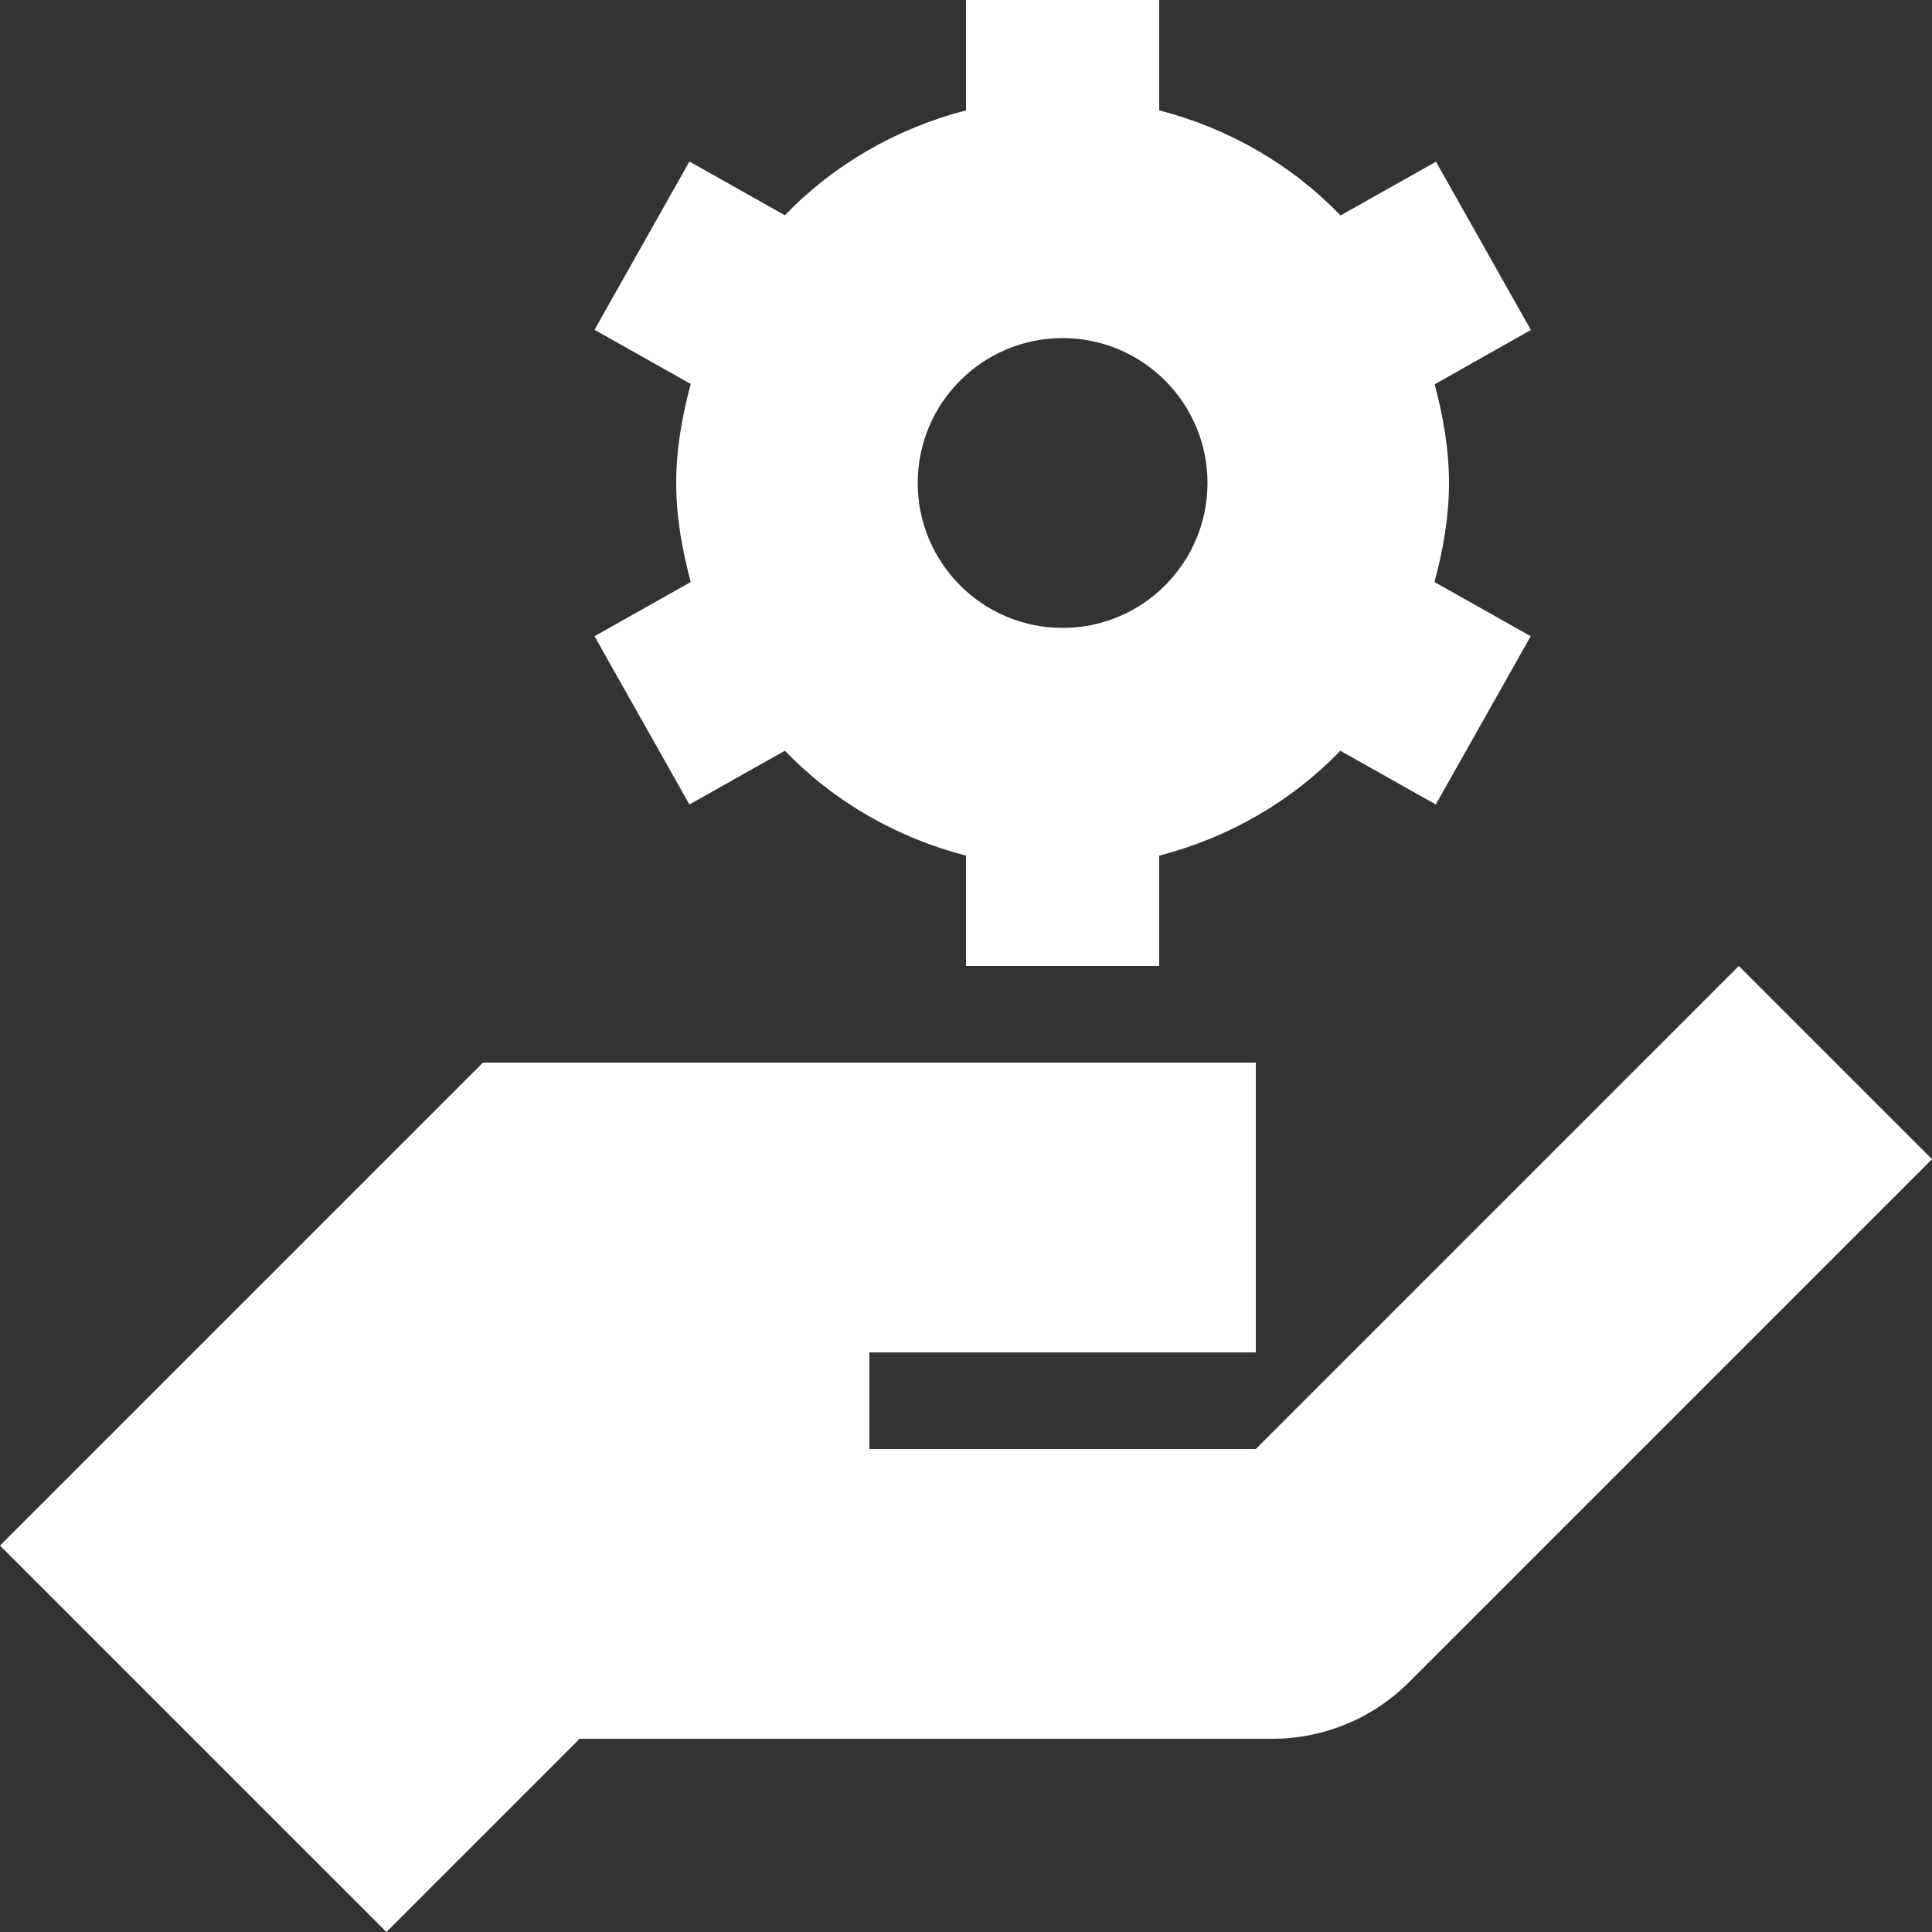
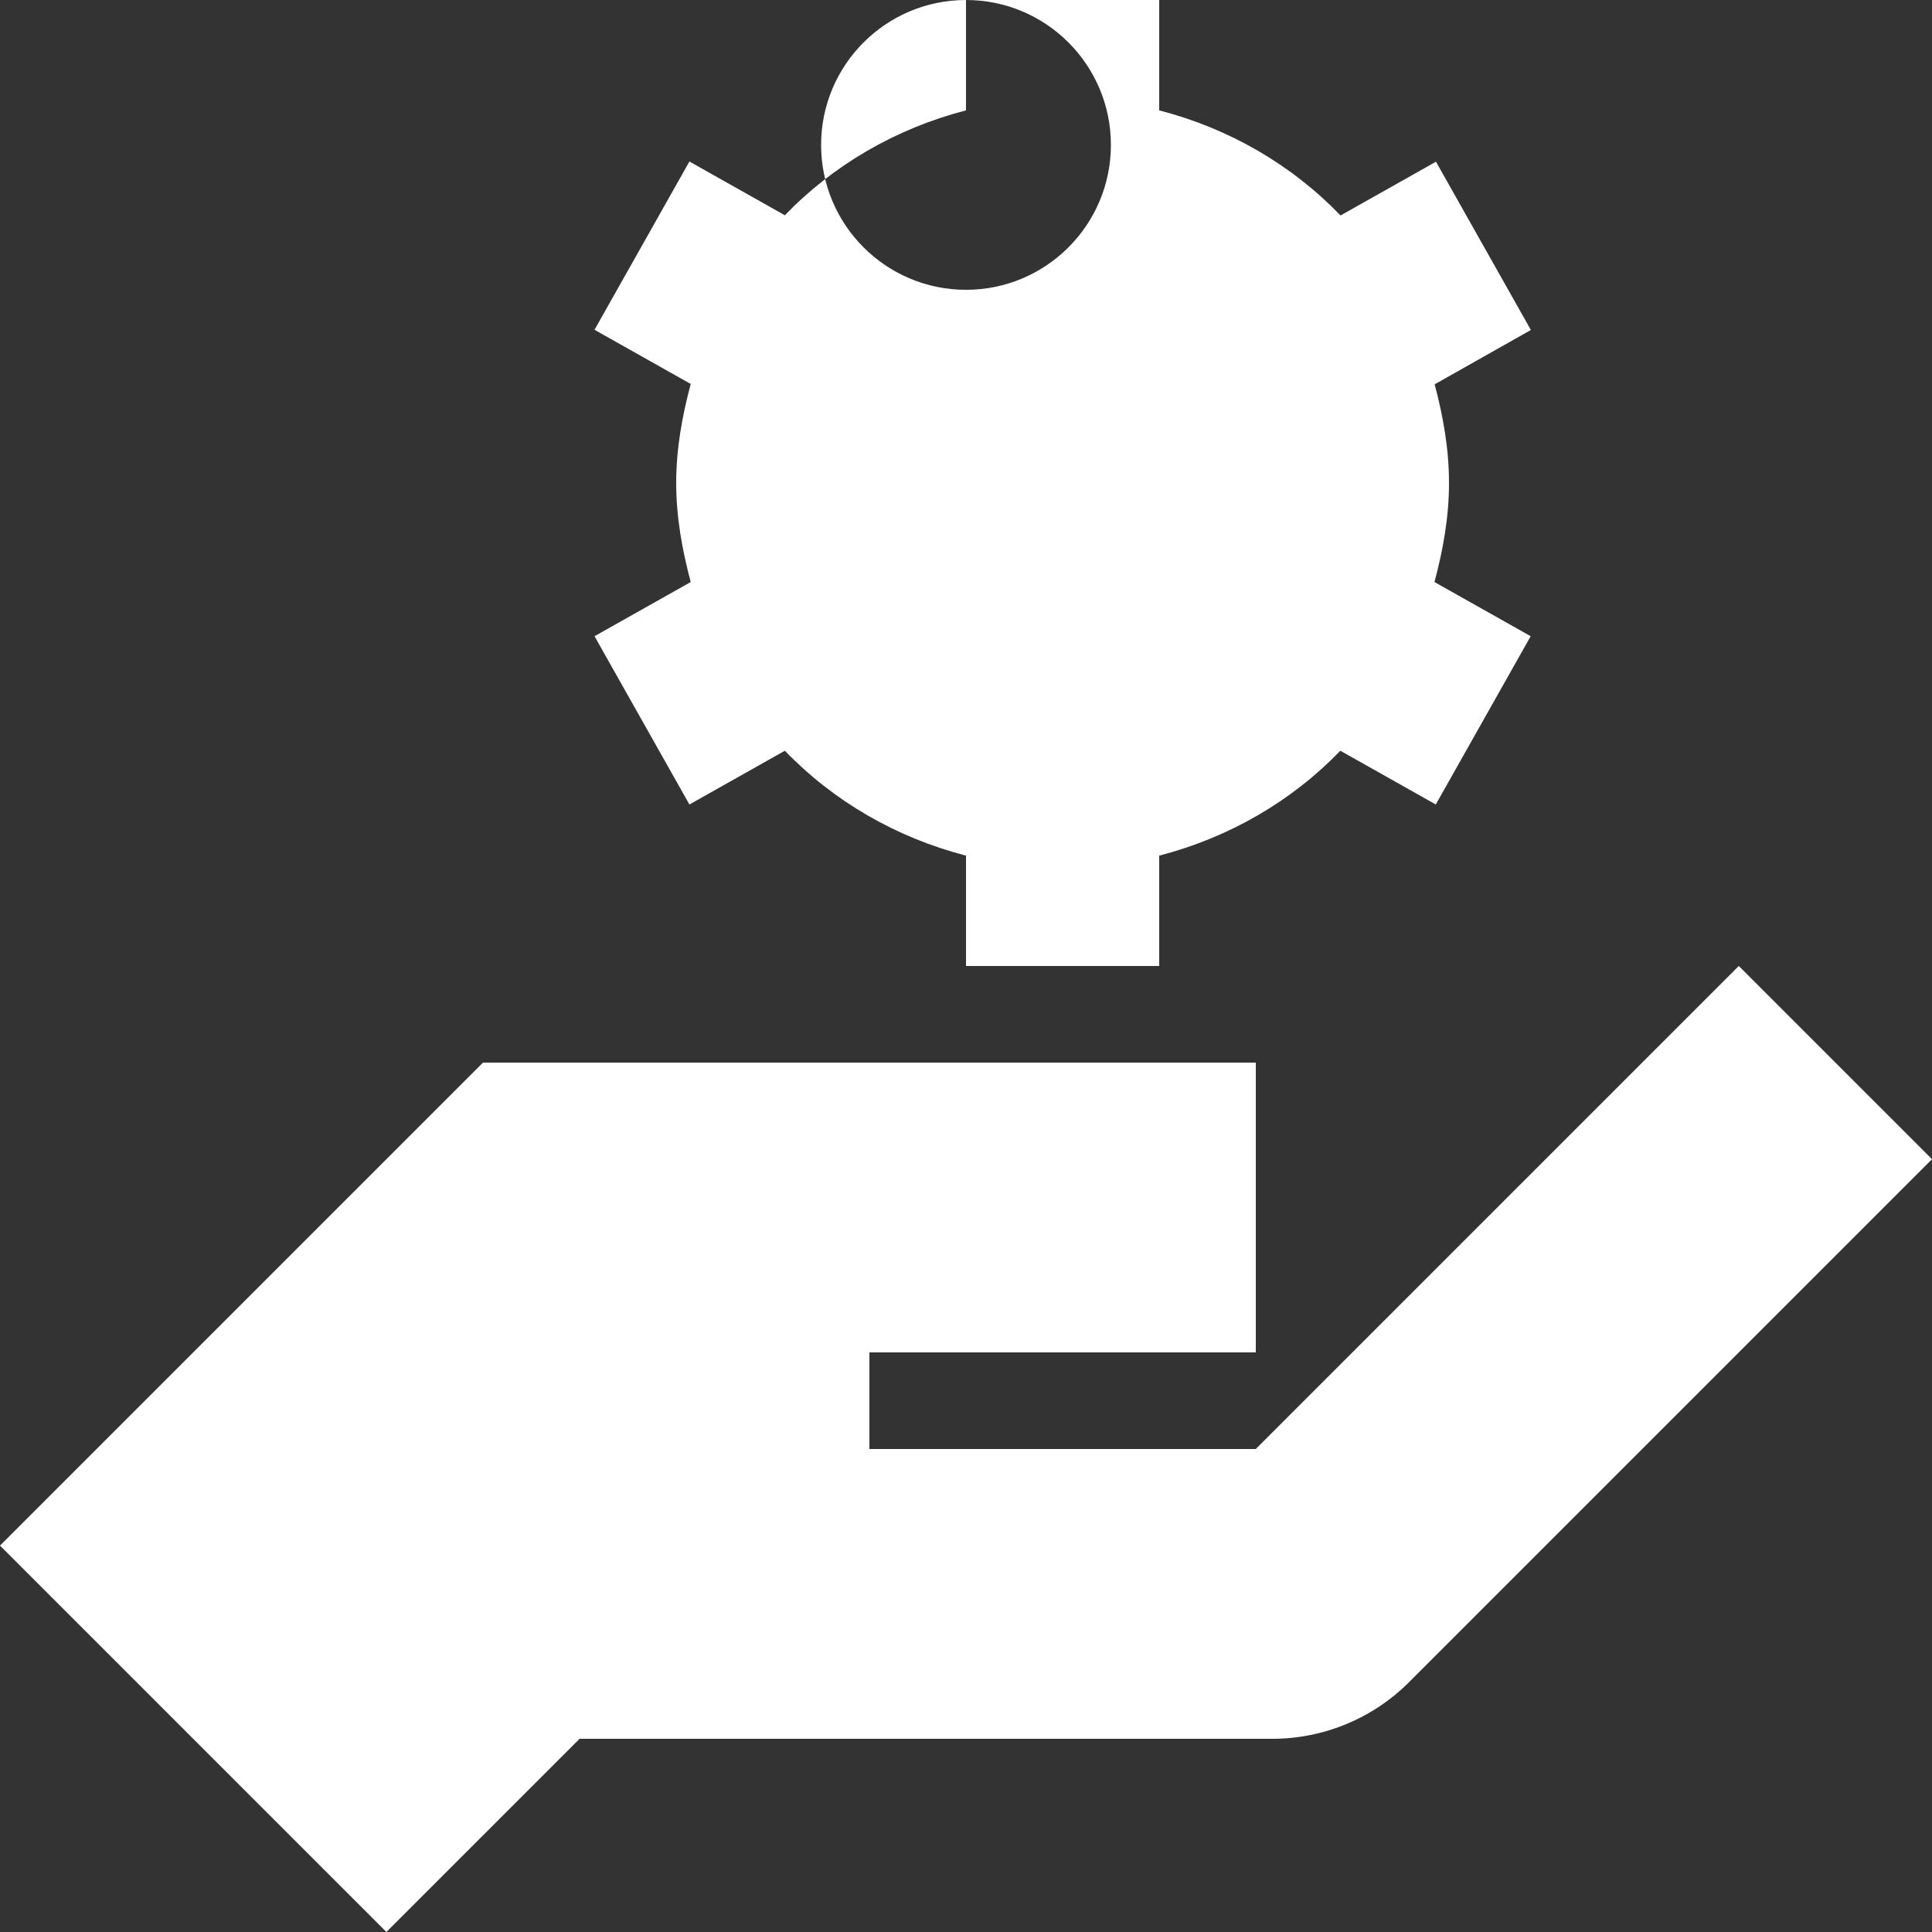
<svg xmlns="http://www.w3.org/2000/svg" width="50" height="50" viewBox="0 0 50 50">
  <rect x="0" y="0" width="50" height="50" fill="#333333" stroke="none" />
-   <path fill="#FFF" d="M25 0v2.856c-1.812.47-3.427 1.408-4.688 2.715l-2.47-1.391-2.456 4.355 2.49 1.402c-.22.822-.376 1.671-.376 2.563 0 .892.157 1.74.376 2.563l-2.49 1.402 2.456 4.355 2.47-1.391c1.26 1.307 2.876 2.245 4.688 2.715V25h5v-2.856c1.812-.47 3.427-1.408 4.688-2.715l2.47 1.391 2.456-4.355-2.49-1.402c.22-.822.376-1.671.376-2.563 0-.888-.154-1.734-.371-2.554l2.49-1.406-2.456-4.355-2.47 1.391c-1.262-1.31-2.878-2.25-4.693-2.72V0h-5zm2.5 8.75c2.07 0 3.75 1.68 3.75 3.75 0 2.07-1.68 3.75-3.75 3.75-2.07 0-3.75-1.68-3.75-3.75 0-2.07 1.68-3.75 3.75-3.75zM45 25L32.5 37.5h-10V35h10v-7.5h-20L0 40l10 10 5-5h17.93c1.325 0 2.597-.527 3.535-1.465L50 30l-5-5z" />
+   <path fill="#FFF" d="M25 0v2.856c-1.812.47-3.427 1.408-4.688 2.715l-2.47-1.391-2.456 4.355 2.49 1.402c-.22.822-.376 1.671-.376 2.563 0 .892.157 1.74.376 2.563l-2.49 1.402 2.456 4.355 2.47-1.391c1.26 1.307 2.876 2.245 4.688 2.715V25h5v-2.856c1.812-.47 3.427-1.408 4.688-2.715l2.47 1.391 2.456-4.355-2.49-1.402c.22-.822.376-1.671.376-2.563 0-.888-.154-1.734-.371-2.554l2.49-1.406-2.456-4.355-2.47 1.391c-1.262-1.31-2.878-2.25-4.693-2.72V0h-5zc2.07 0 3.75 1.68 3.75 3.75 0 2.07-1.68 3.75-3.75 3.75-2.07 0-3.75-1.68-3.75-3.75 0-2.07 1.68-3.75 3.75-3.75zM45 25L32.5 37.5h-10V35h10v-7.5h-20L0 40l10 10 5-5h17.93c1.325 0 2.597-.527 3.535-1.465L50 30l-5-5z" />
</svg>